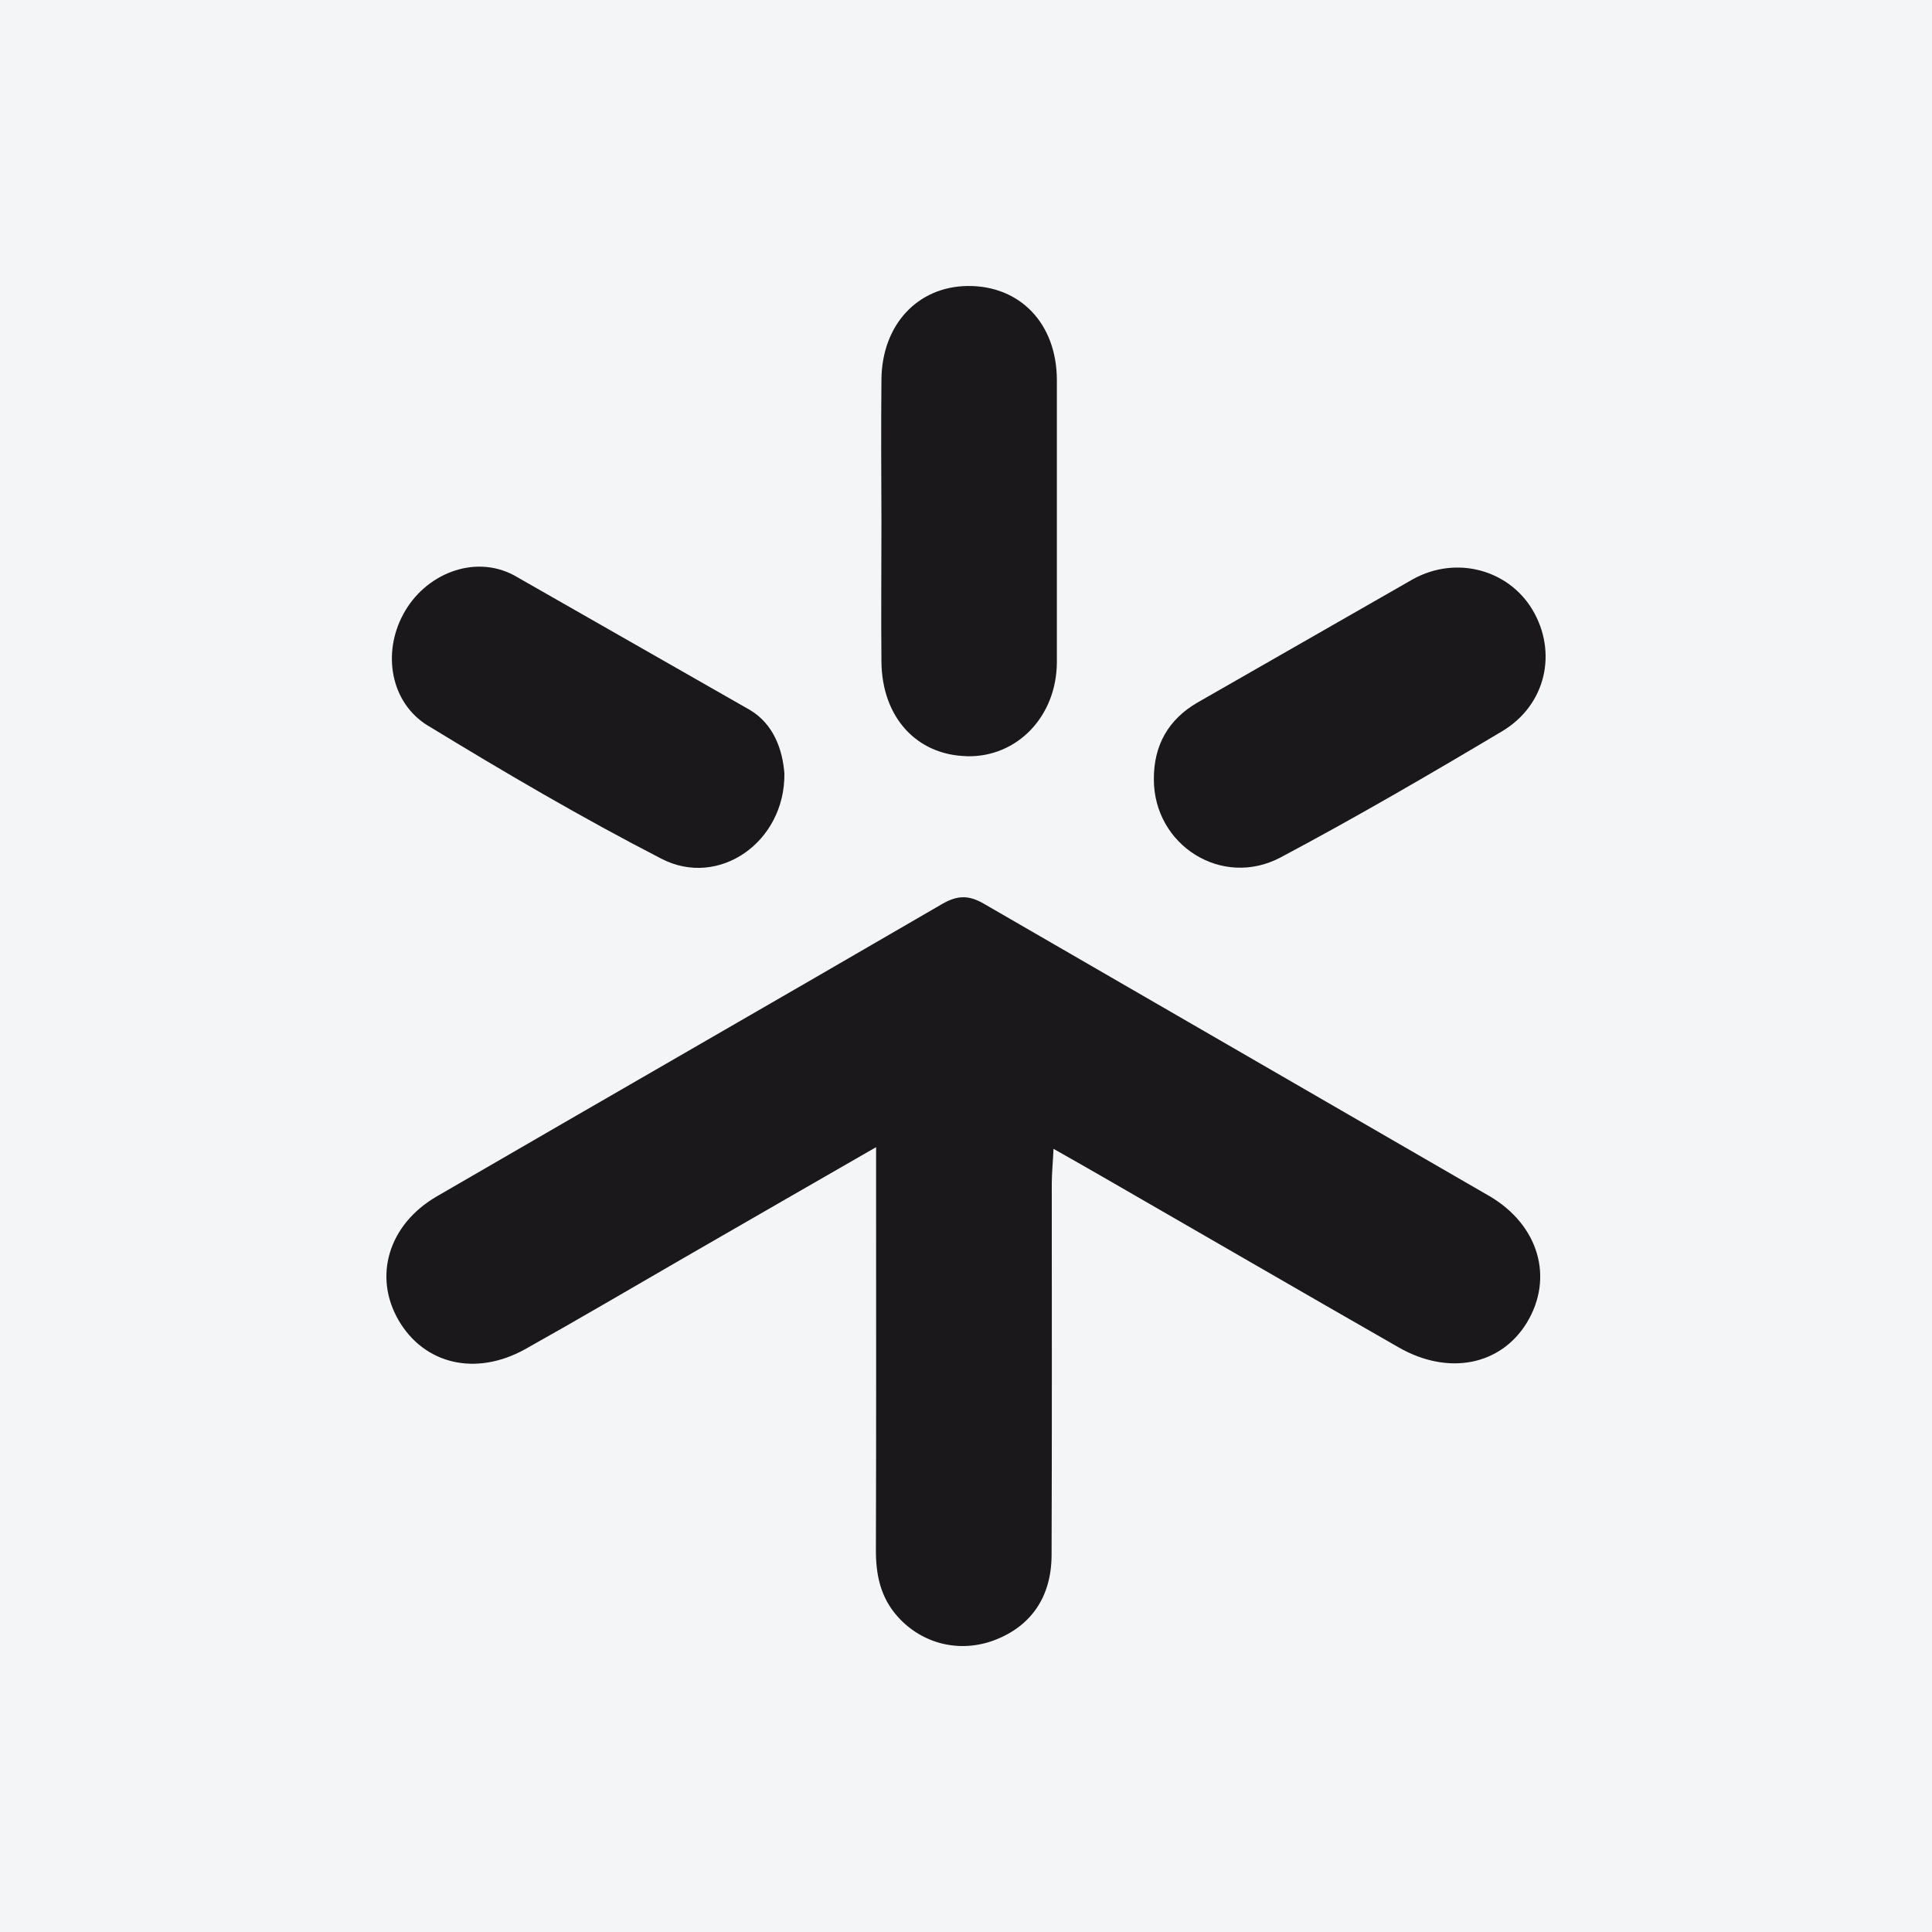
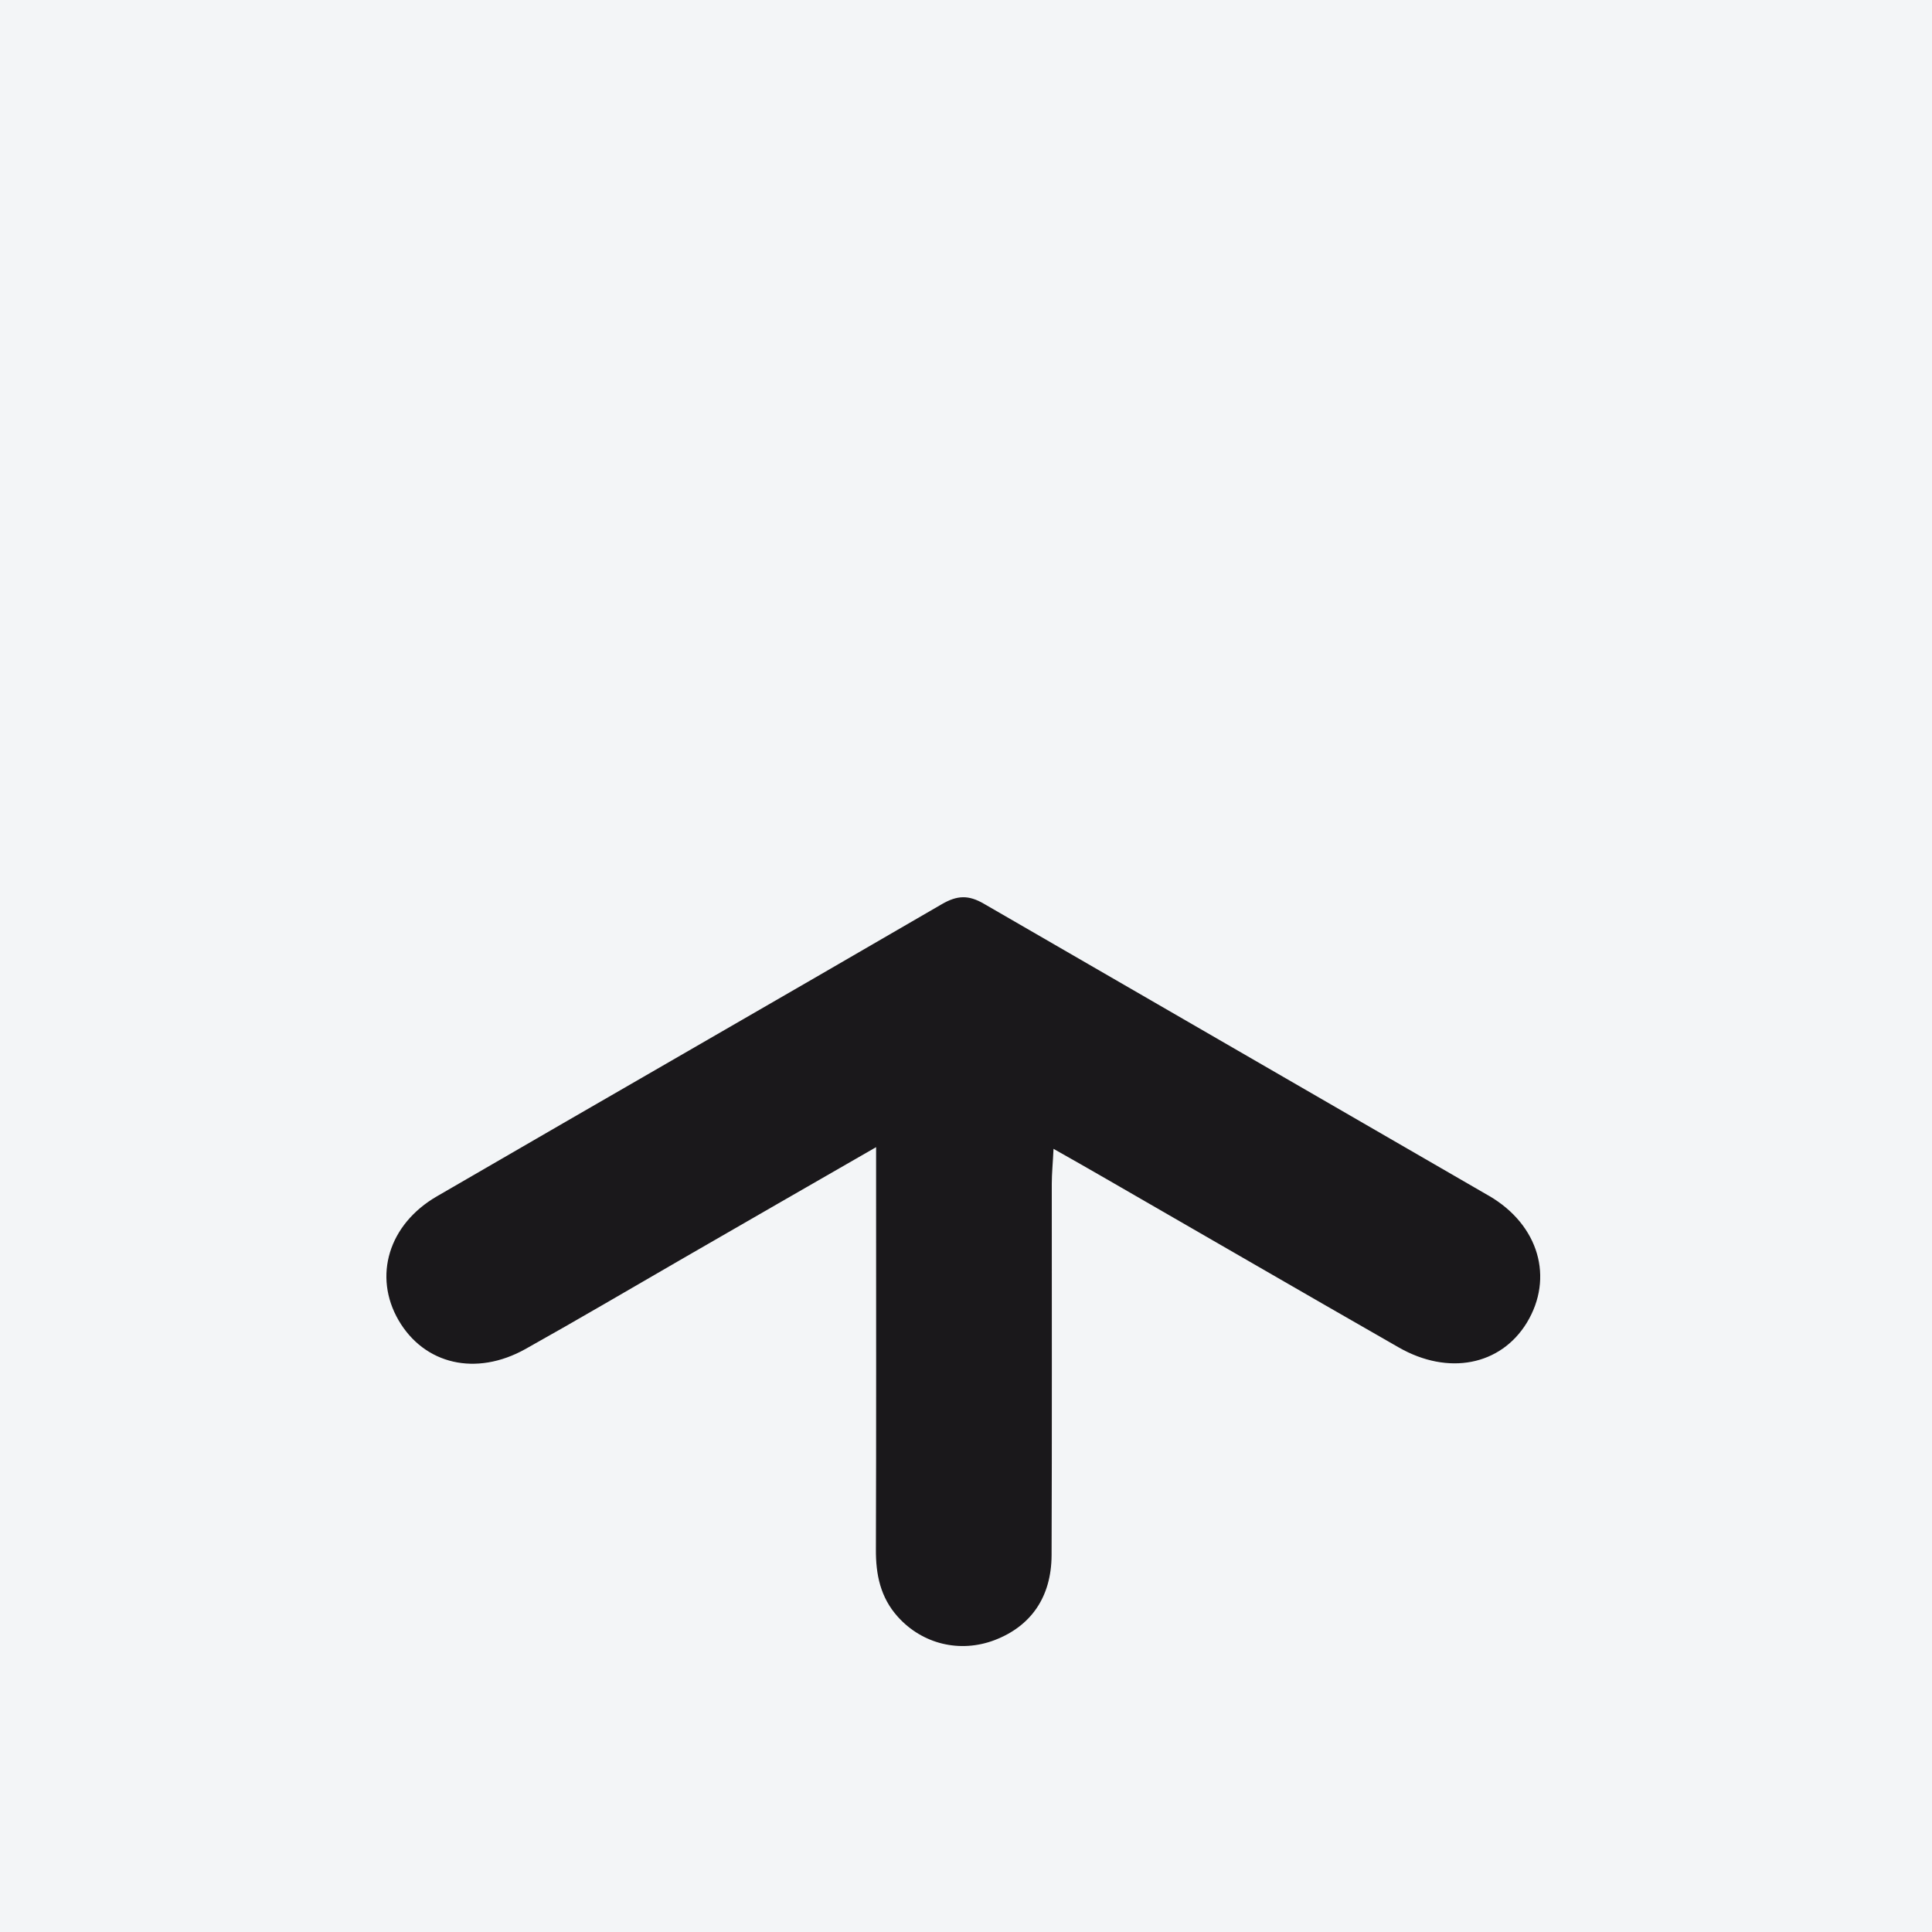
<svg xmlns="http://www.w3.org/2000/svg" id="uuid-f927a6c5-ed2c-47f9-8d21-faa000e41118" data-name="Layer 1" viewBox="0 0 300 300">
  <defs>
    <style>      .uuid-679224fe-9fec-4c3d-a102-c70998463d56 {        fill: #f3f5f7;      }      .uuid-679224fe-9fec-4c3d-a102-c70998463d56, .uuid-db200862-bac5-47d3-9a03-8b7c74e67956 {        stroke-width: 0px;      }      .uuid-db200862-bac5-47d3-9a03-8b7c74e67956 {        fill: #1a181b;      }    </style>
  </defs>
  <rect class="uuid-679224fe-9fec-4c3d-a102-c70998463d56" width="300" height="300" />
  <g>
    <path class="uuid-db200862-bac5-47d3-9a03-8b7c74e67956" d="M231.21,185.69l-78.42-45.35c-2.4-1.4-4.16-1.33-6.56.07-26.11,15.18-52.28,30.2-78.38,45.35-7.53,4.36-9.92,12.42-5.96,19.25,4,6.86,12.02,8.76,19.71,4.46,8.22-4.6,16.35-9.39,24.54-14.12,9.62-5.56,19.25-11.09,29.9-17.22v6.29c0,18.71.03,37.43-.03,56.14-.03,3.93.7,7.49,3.4,10.49,3.83,4.26,9.66,5.66,15.02,3.63,5.66-2.16,8.82-6.69,8.86-13.15.07-19.25.03-38.46.03-57.71,0-1.6.17-3.23.27-5.43,3.13,1.76,5.63,3.2,8.12,4.63,15.15,8.72,30.3,17.52,45.49,26.21,7.69,4.4,15.82,2.8,19.88-3.83,4.23-6.96,1.9-15.18-5.86-19.71h0Z" />
-     <path class="uuid-db200862-bac5-47d3-9a03-8b7c74e67956" d="M150.16,117.43c7.76.17,13.92-6.16,13.95-14.62v-43.82c-.03-8.79-5.76-14.68-13.89-14.58-7.76.1-13.29,6.06-13.35,14.55-.07,7.39-.03,14.78,0,22.14,0,7.23-.07,14.42,0,21.64.07,8.62,5.46,14.52,13.29,14.68h0Z" />
-     <path class="uuid-db200862-bac5-47d3-9a03-8b7c74e67956" d="M66.49,112.7c11.85,7.23,23.88,14.29,36.23,20.65,8.89,4.6,19.21-2.6,19.08-13.25-.27-3.56-1.6-7.63-5.36-9.86l-36.63-20.91c-6.26-3.33-13.89-.13-17.18,6.03-3.3,6.06-2,13.79,3.86,17.35h0Z" />
-     <path class="uuid-db200862-bac5-47d3-9a03-8b7c74e67956" d="M198.85,133.14c11.65-6.19,23.08-12.85,34.43-19.61,6.83-4.1,8.59-12.32,4.66-18.88-3.73-6.19-11.79-8.42-18.51-4.73l-33.5,19.18c-4.53,2.63-6.79,6.66-6.76,11.92,0,10.22,10.56,16.95,19.68,12.12h0Z" />
  </g>
</svg>